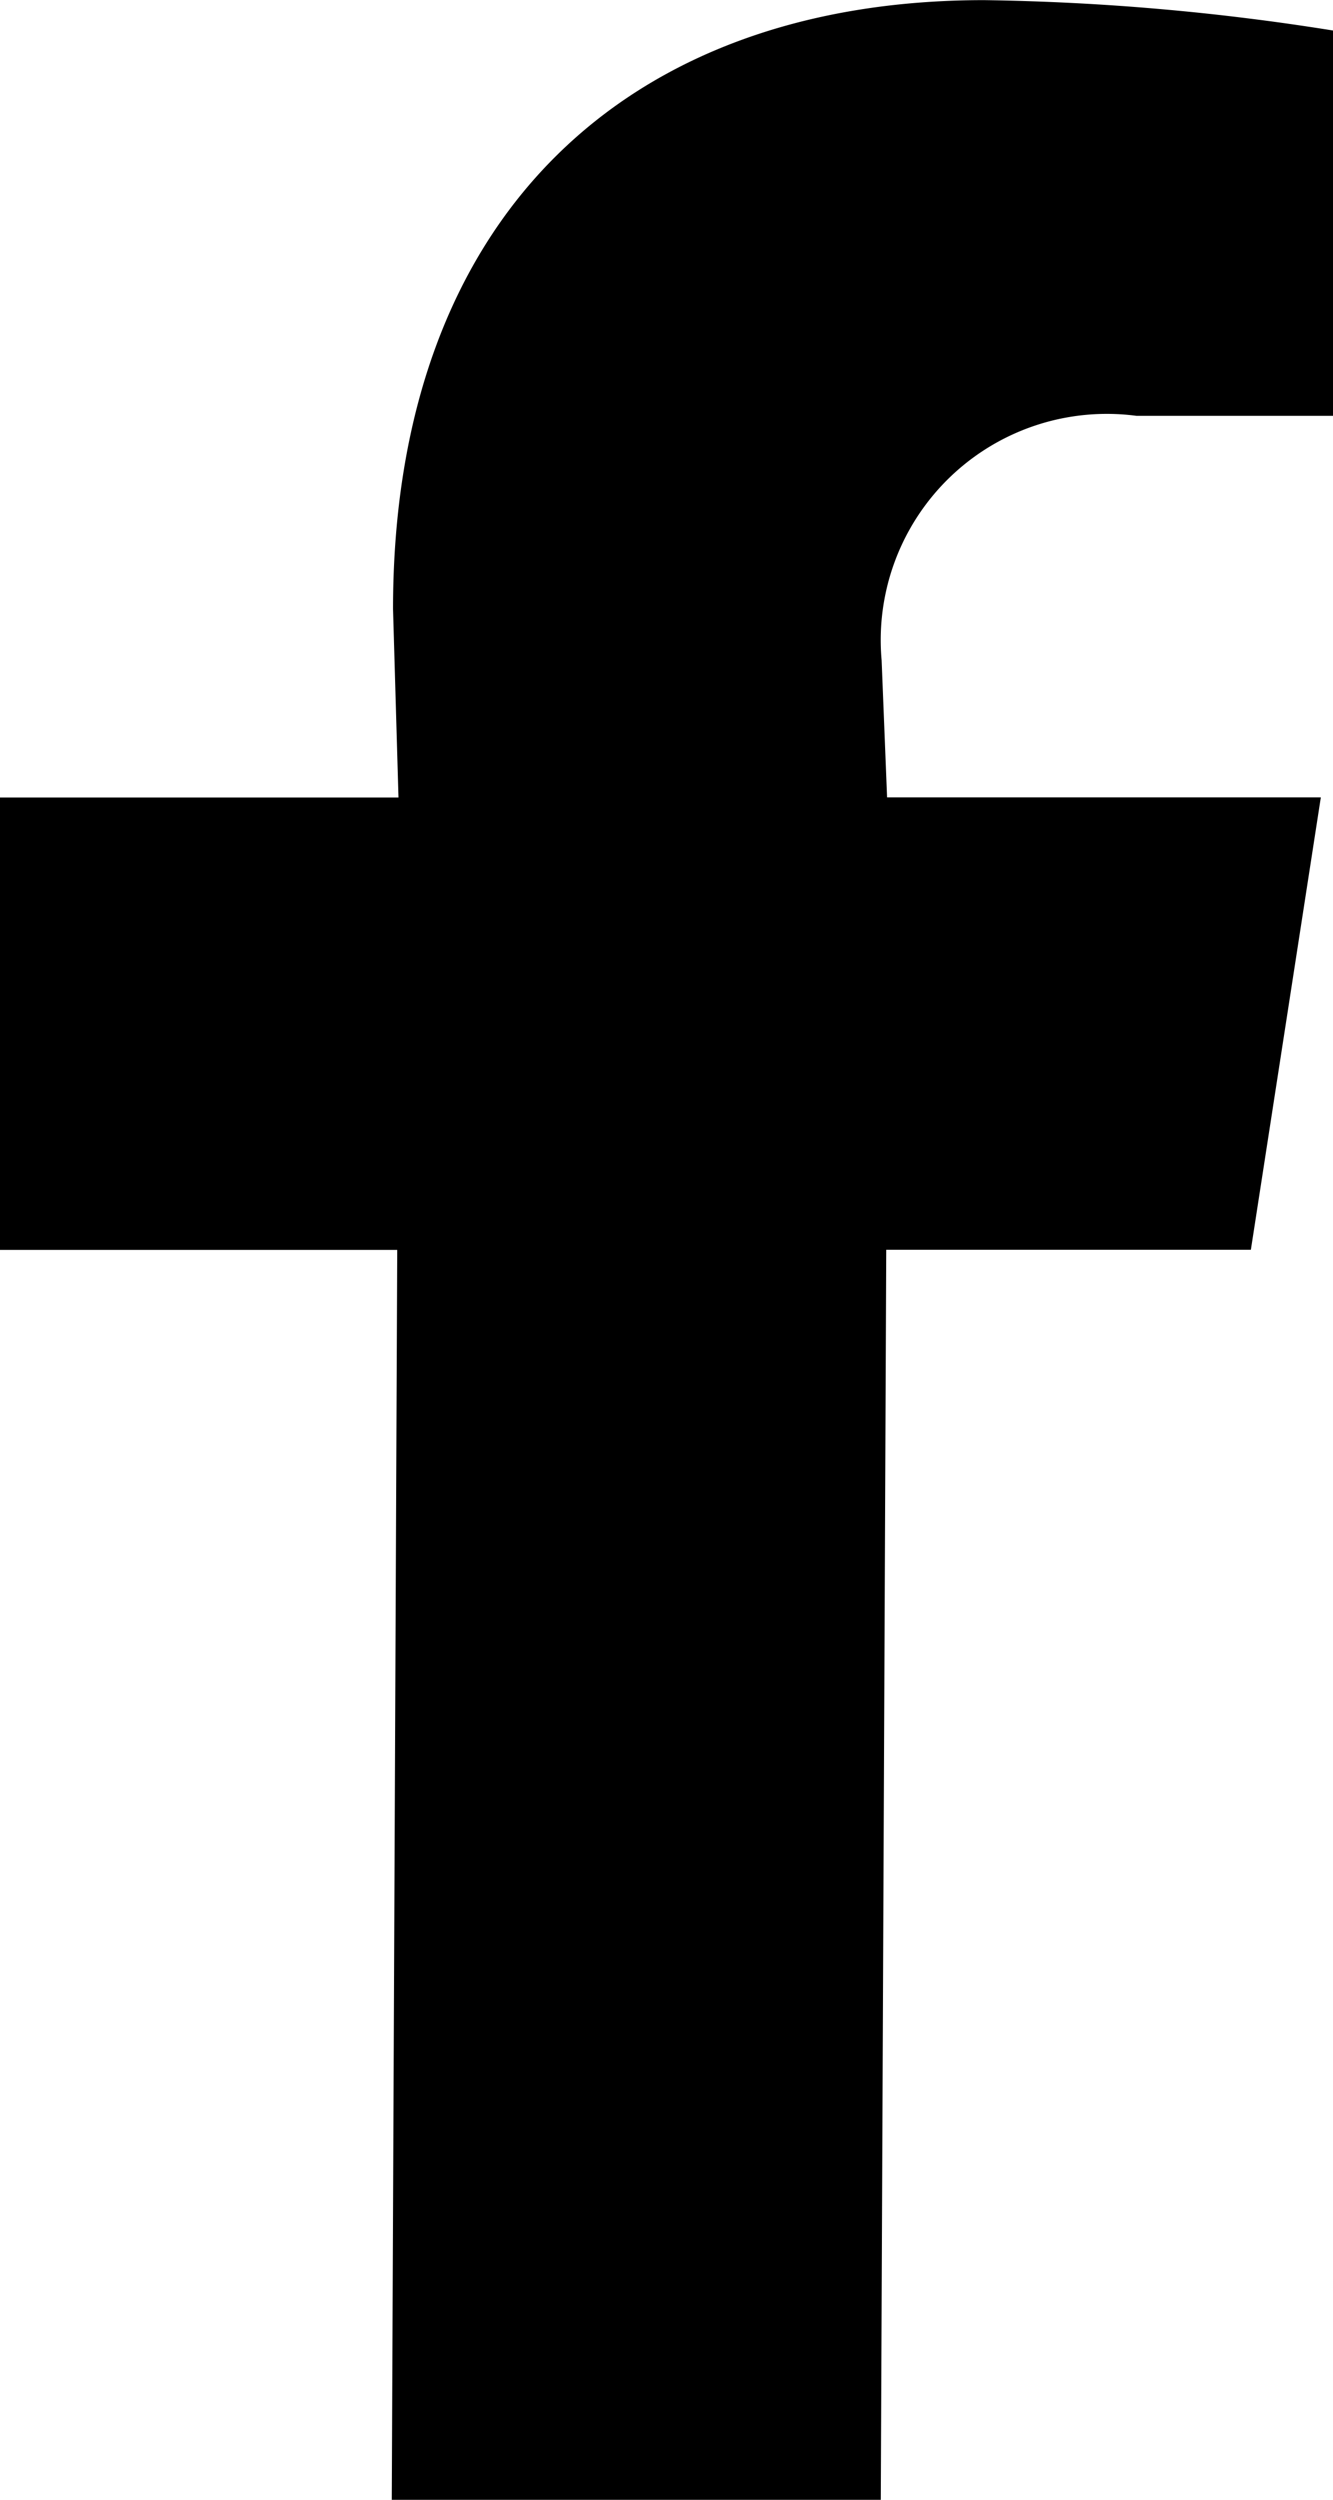
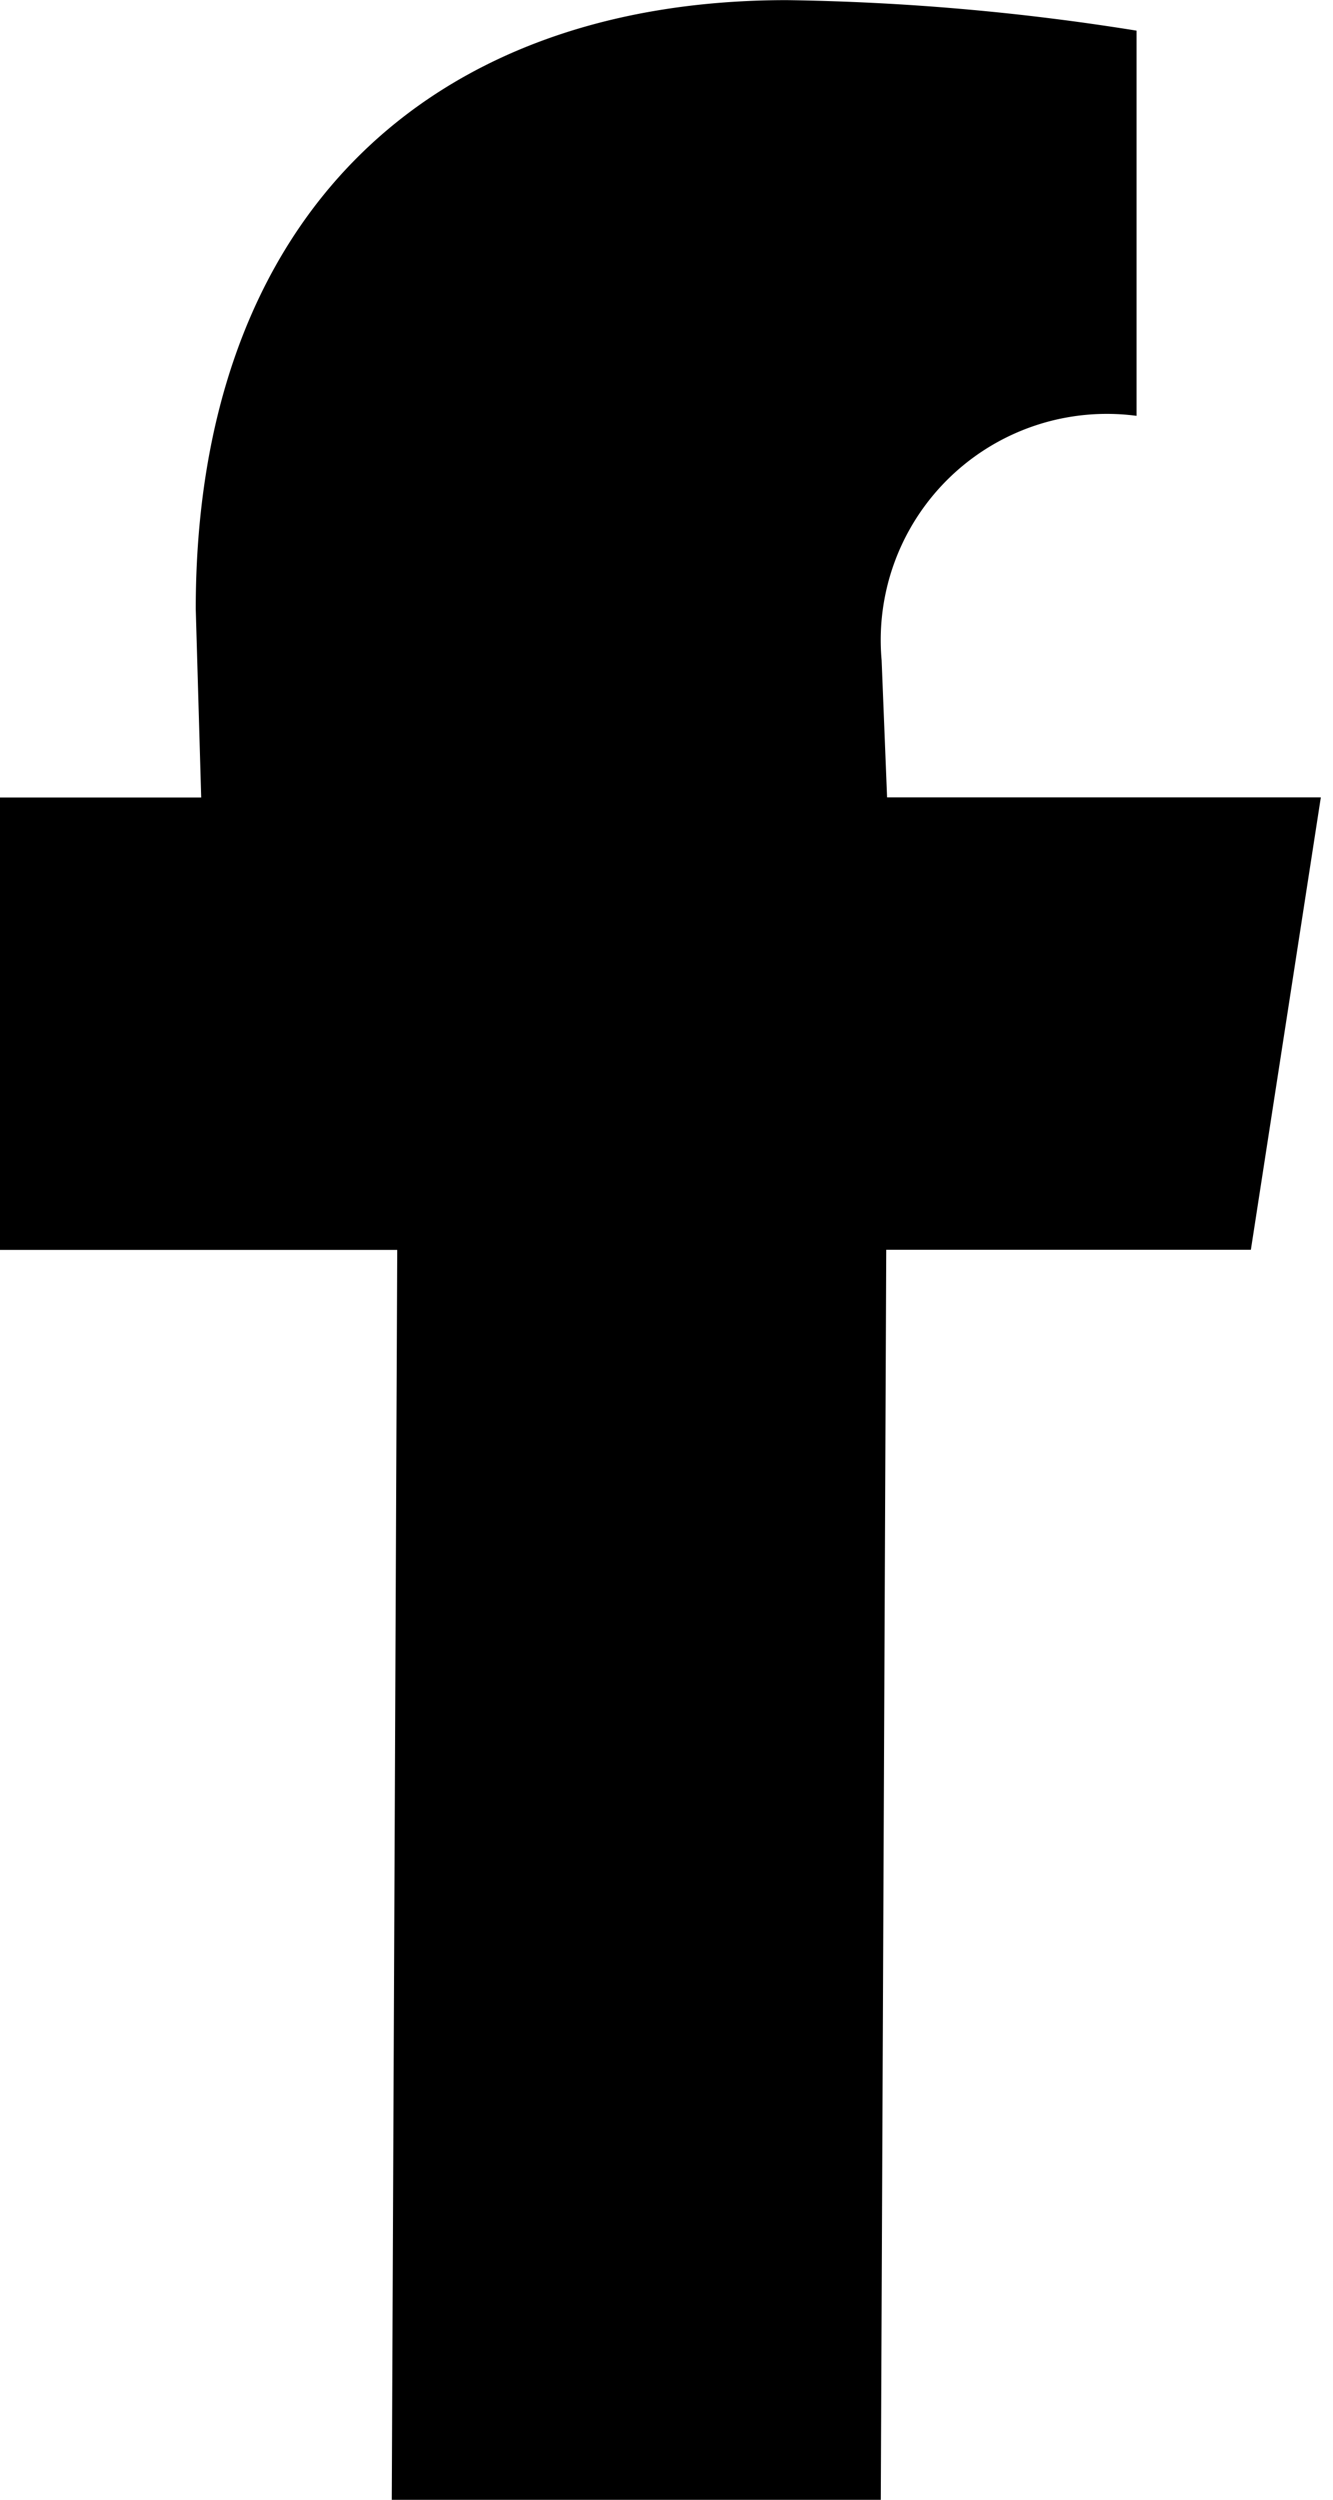
<svg xmlns="http://www.w3.org/2000/svg" width="9.527" height="17.86" viewBox="0 0 9.527 17.86">
-   <path id="パス_166" data-name="パス 166" d="M23.619,29.268l.039-8.932h2.606l.5-3.232h-3.1l-.039-.98a1.616,1.616,0,0,1,1.822-1.746h1.41V11.626a17.2,17.2,0,0,0-2.5-.218c-2.554,0-4.224,1.548-4.224,4.351l.039,1.346H17.324v3.232h2.839l-.039,8.932Z" transform="translate(-17.324 -11.407)" />
+   <path id="パス_166" data-name="パス 166" d="M23.619,29.268l.039-8.932h2.606l.5-3.232h-3.1l-.039-.98a1.616,1.616,0,0,1,1.822-1.746V11.626a17.2,17.2,0,0,0-2.5-.218c-2.554,0-4.224,1.548-4.224,4.351l.039,1.346H17.324v3.232h2.839l-.039,8.932Z" transform="translate(-17.324 -11.407)" />
</svg>